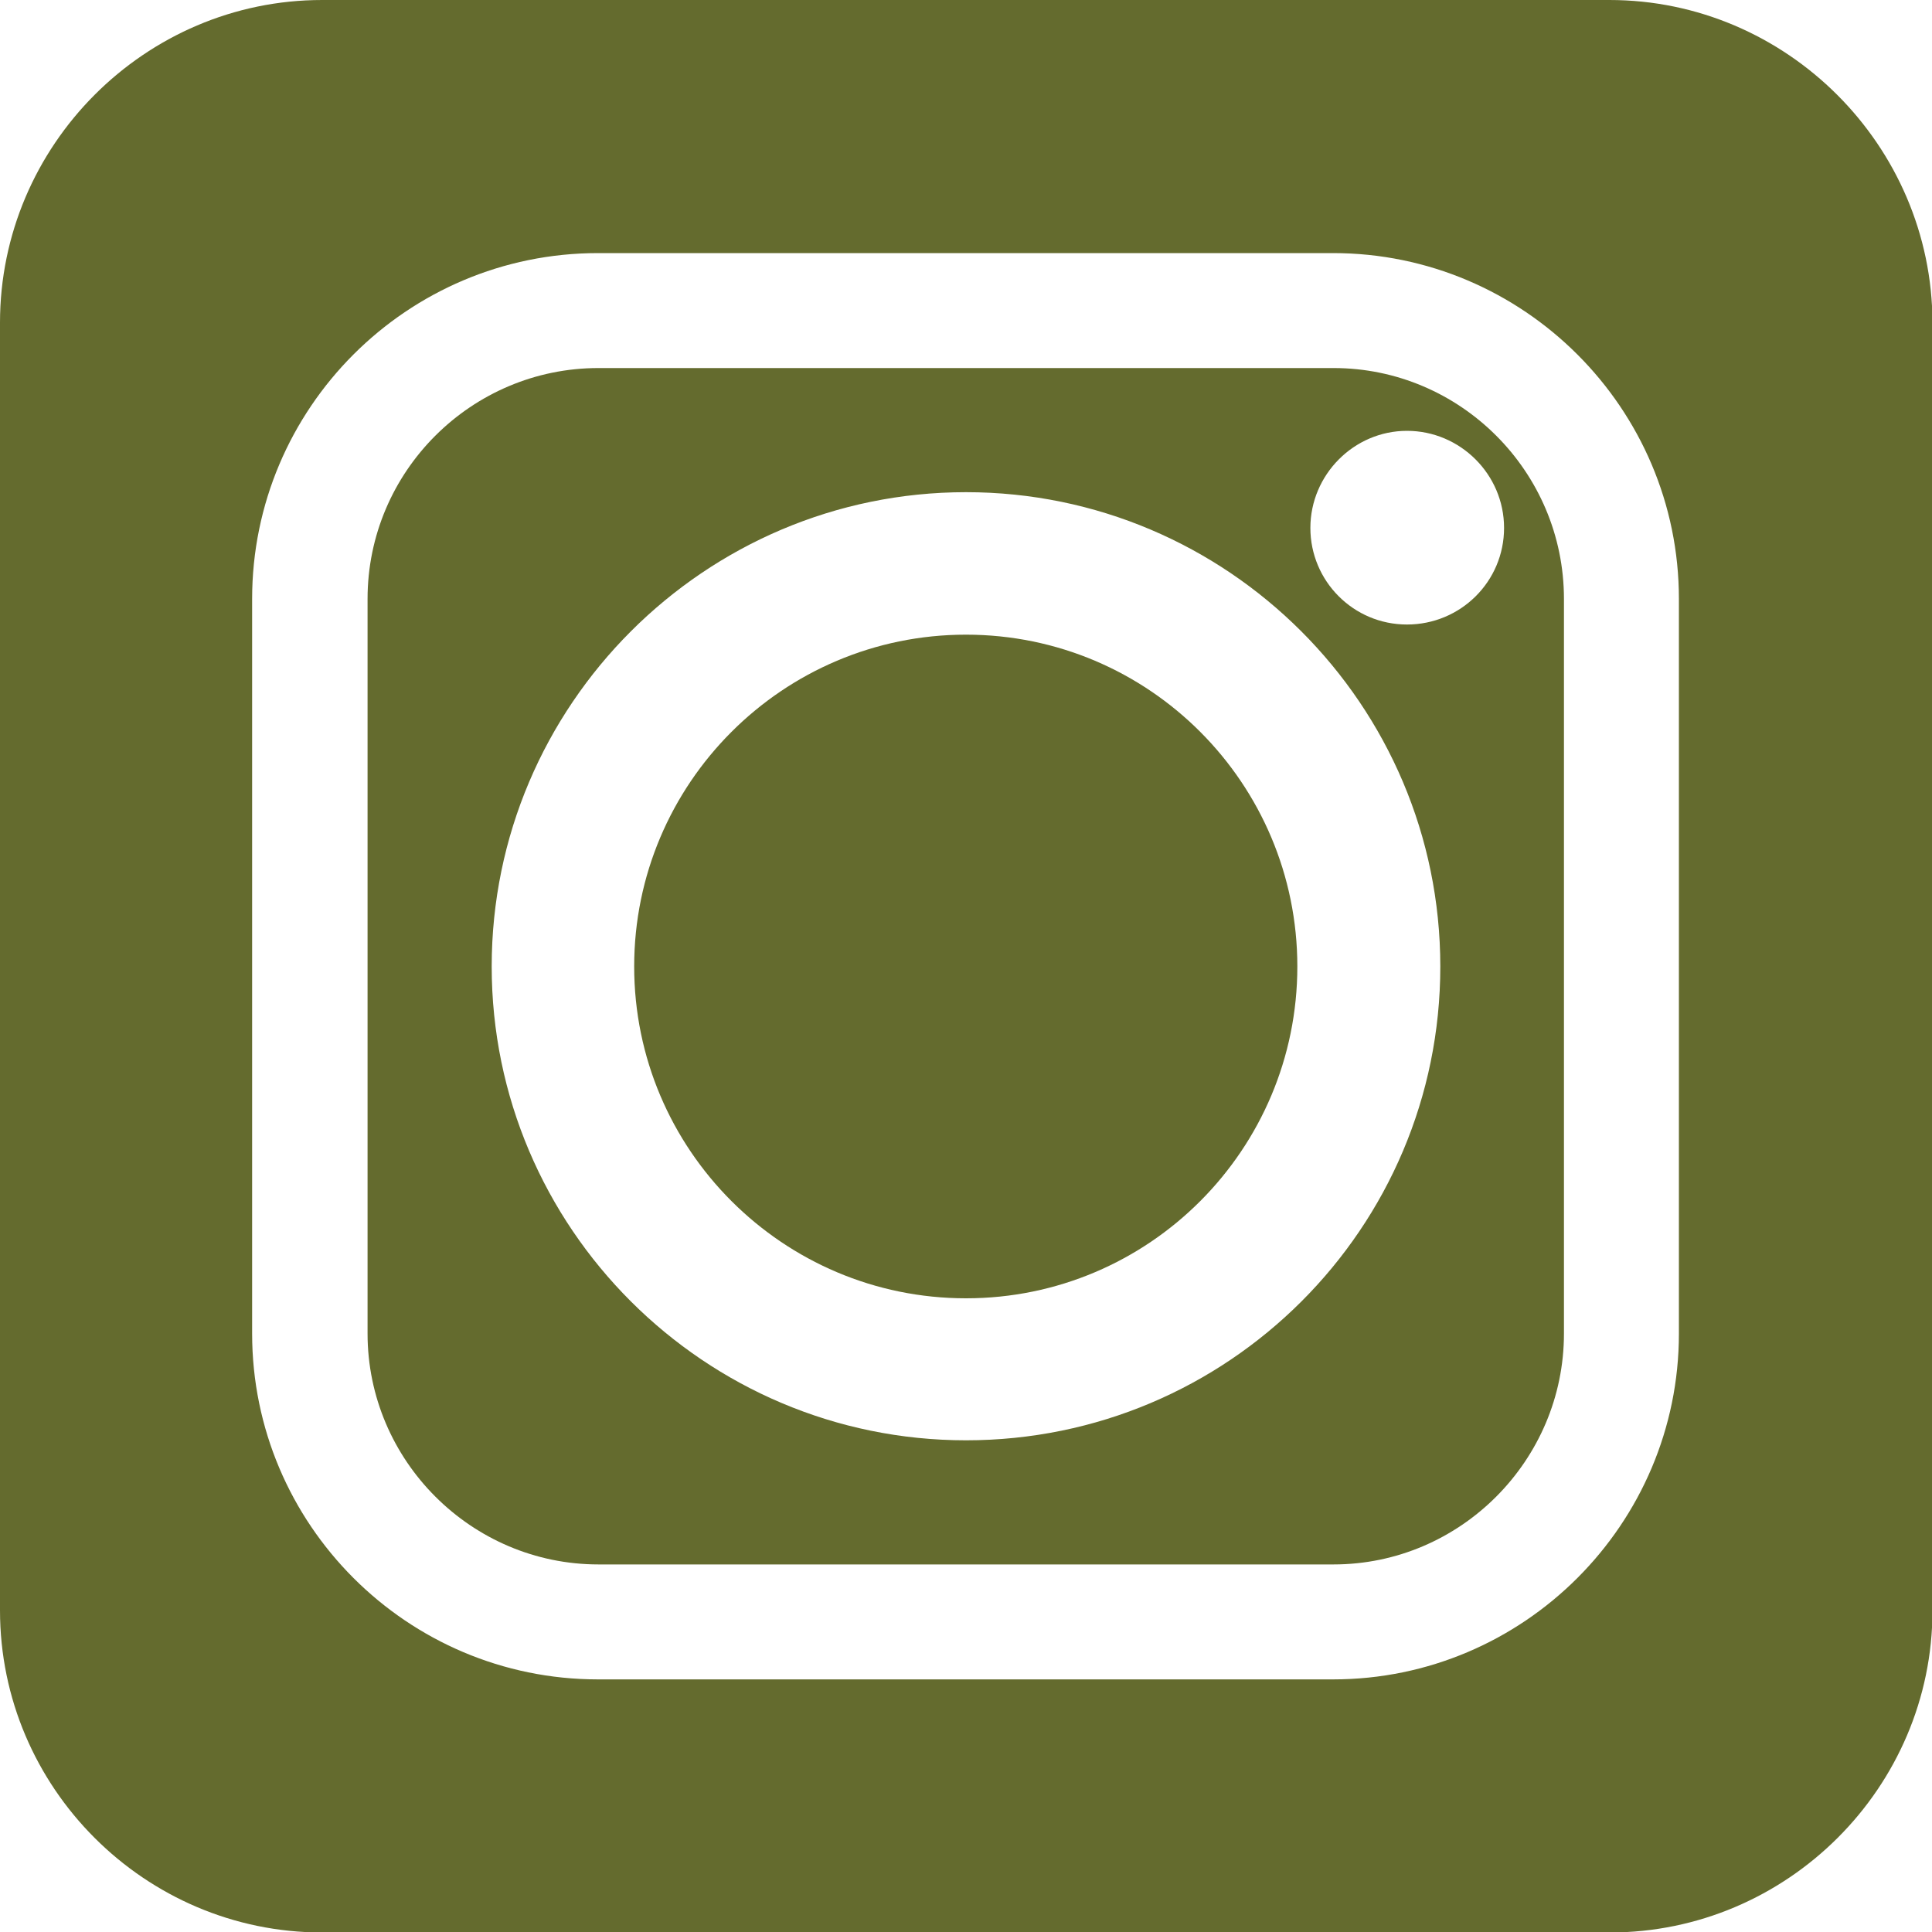
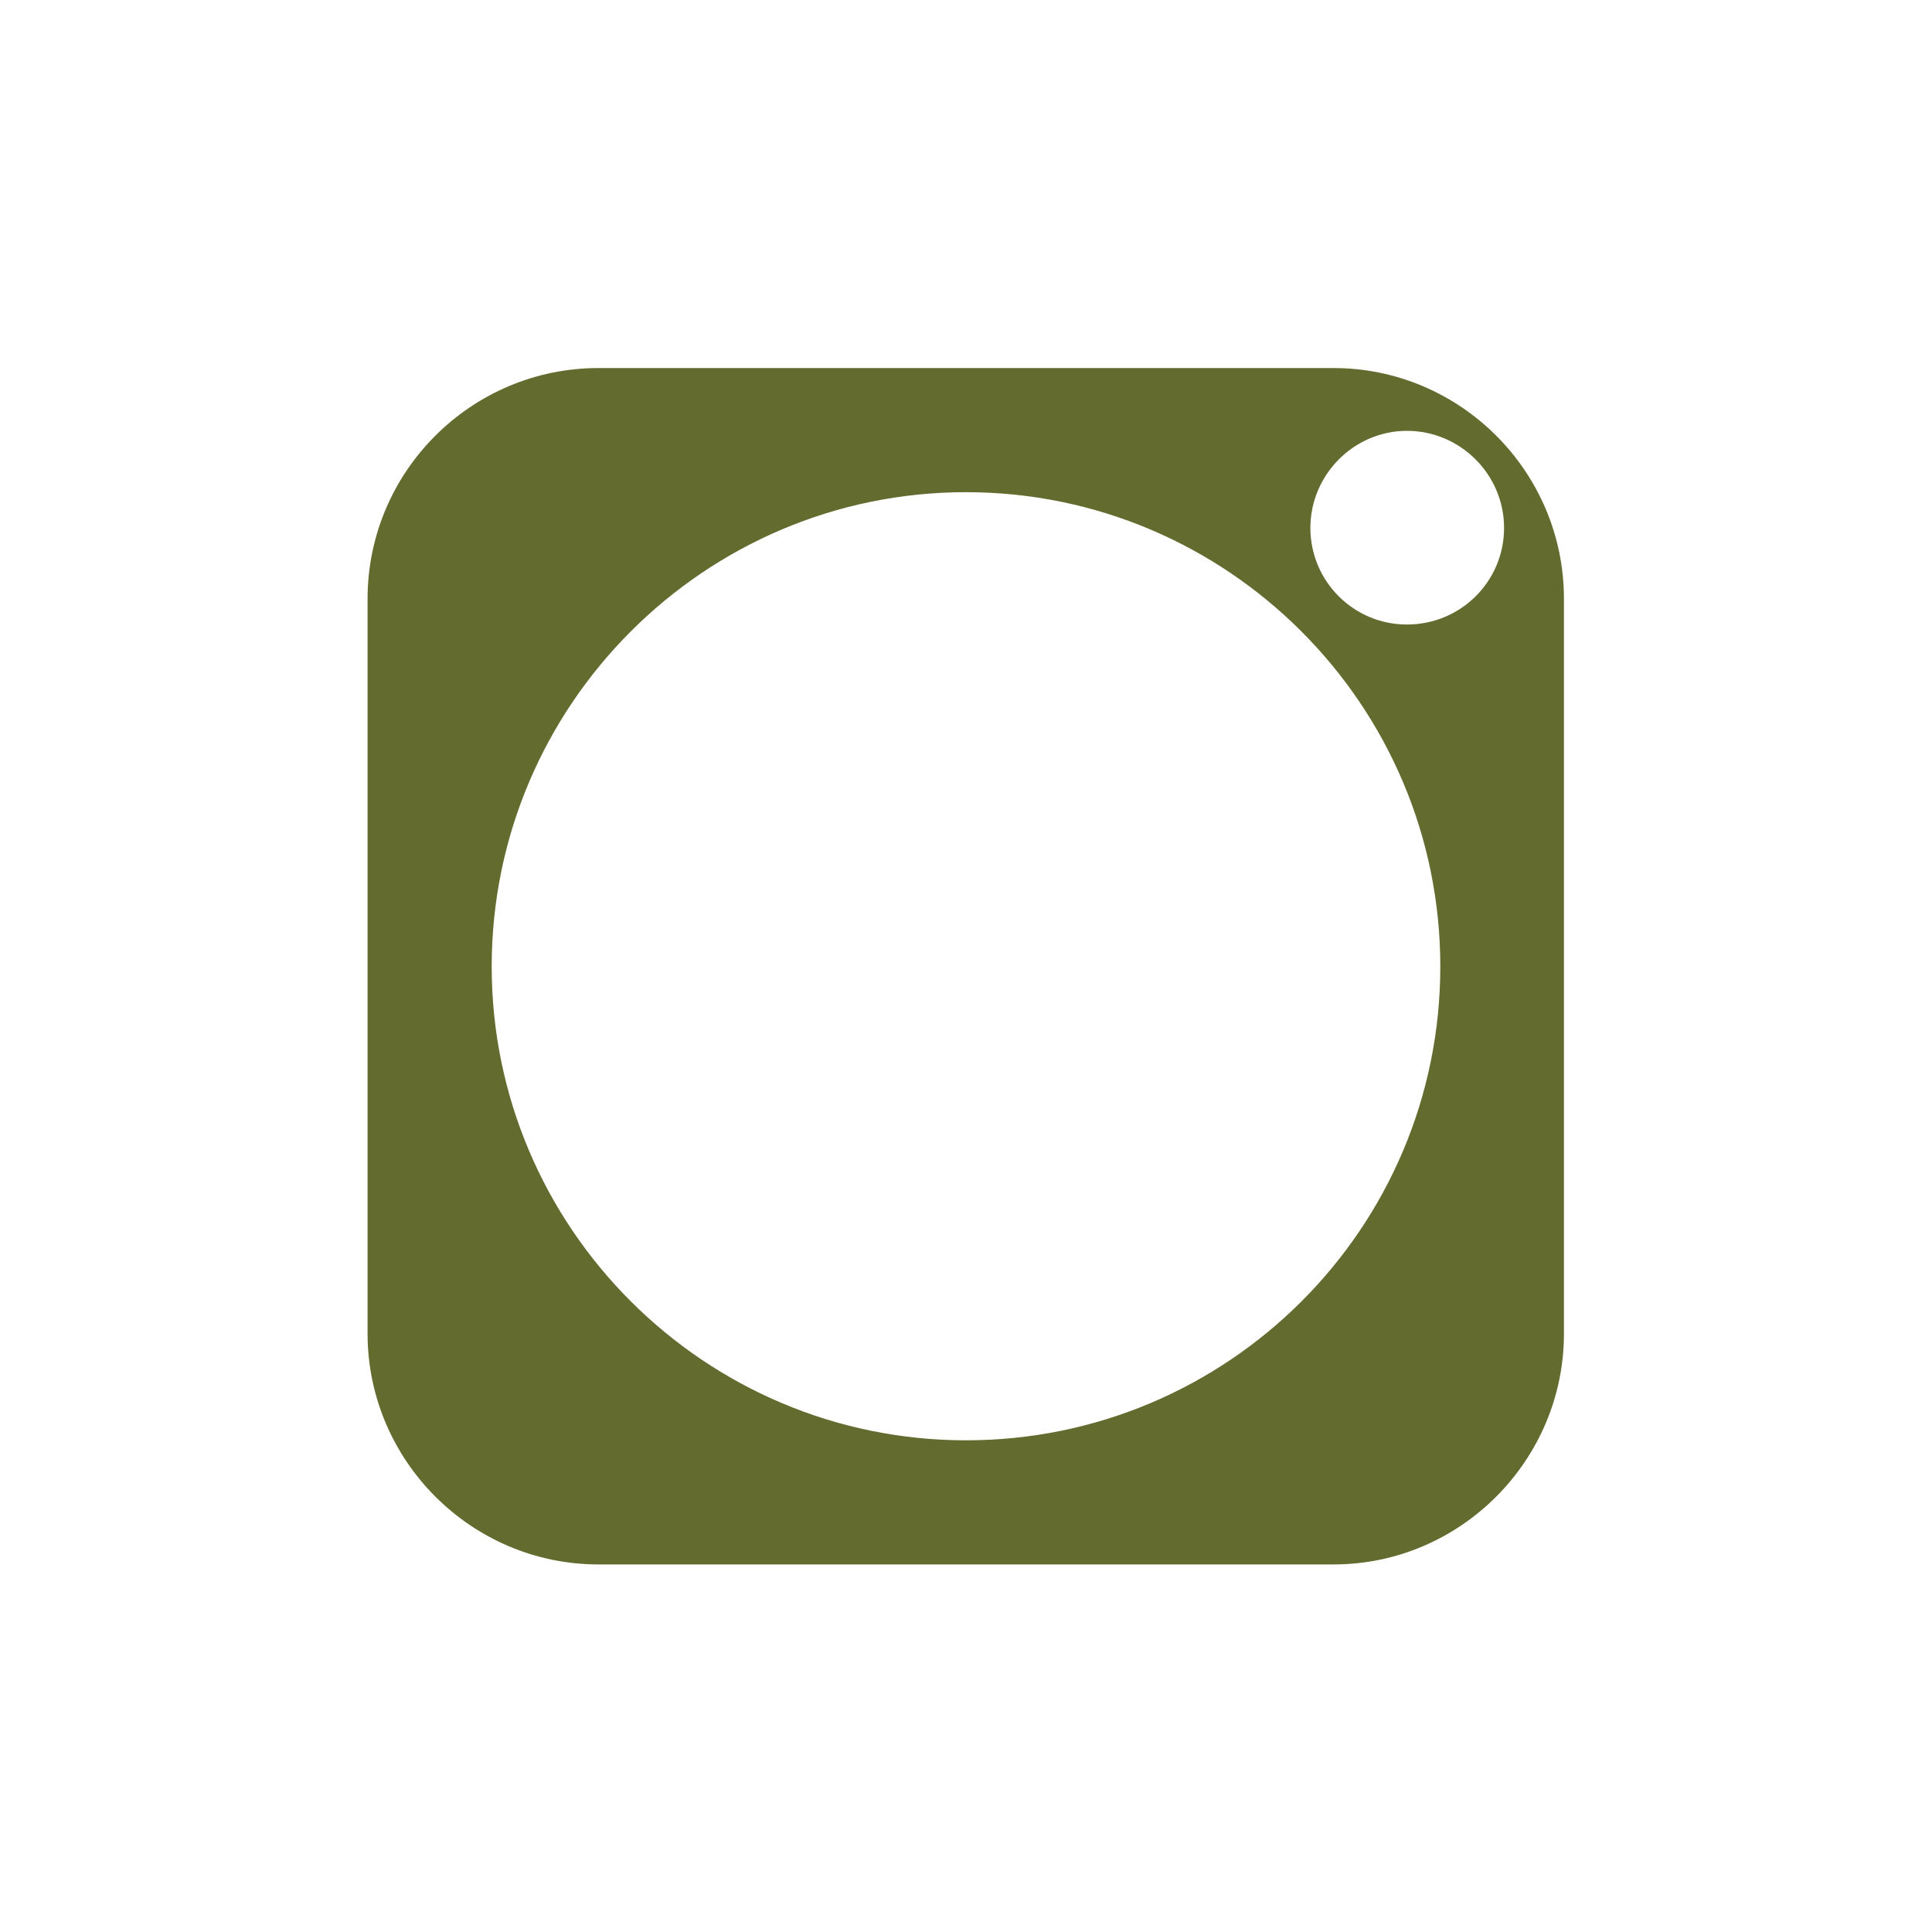
<svg xmlns="http://www.w3.org/2000/svg" id="Layer_1" data-name="Layer 1" viewBox="0 0 40 40">
  <defs>
    <style>
      .cls-1 {
        fill: #646b2e;
      }
    </style>
  </defs>
-   <path class="cls-1" d="M20,13.14c-3.79,0-6.87,3.08-6.87,6.87s3.08,6.87,6.87,6.87,6.86-3.08,6.86-6.87-3.07-6.87-6.86-6.87" />
  <path class="cls-1" d="M32.38,12.4c0-2.64-2.15-4.78-4.77-4.78h-15.22c-2.63,0-4.78,2.14-4.78,4.78v15.21c0,2.63,2.15,4.78,4.78,4.78h15.22c2.62,0,4.77-2.15,4.77-4.78v-15.21ZM20,29.82c-5.41,0-9.82-4.4-9.82-9.81s4.41-9.82,9.82-9.82,9.82,4.4,9.82,9.82-4.4,9.81-9.82,9.81M29.13,12.93c-1.11,0-2-.9-2-2s.9-2.01,2-2.01,2.01.9,2.01,2.01-.9,2-2.01,2" />
-   <path class="cls-1" d="M33.32,0H6.67C3,0,0,3.01,0,6.68v26.66c0,3.67,3,6.67,6.67,6.67h26.66c3.67,0,6.68-3,6.68-6.67V6.68C40,3.01,36.99,0,33.32,0M34.76,27.61c0,3.94-3.21,7.16-7.16,7.16h-15.22c-3.95,0-7.16-3.21-7.16-7.16v-15.21c0-3.95,3.21-7.16,7.16-7.16h15.22c3.94,0,7.16,3.21,7.16,7.16v15.21Z" />
</svg>